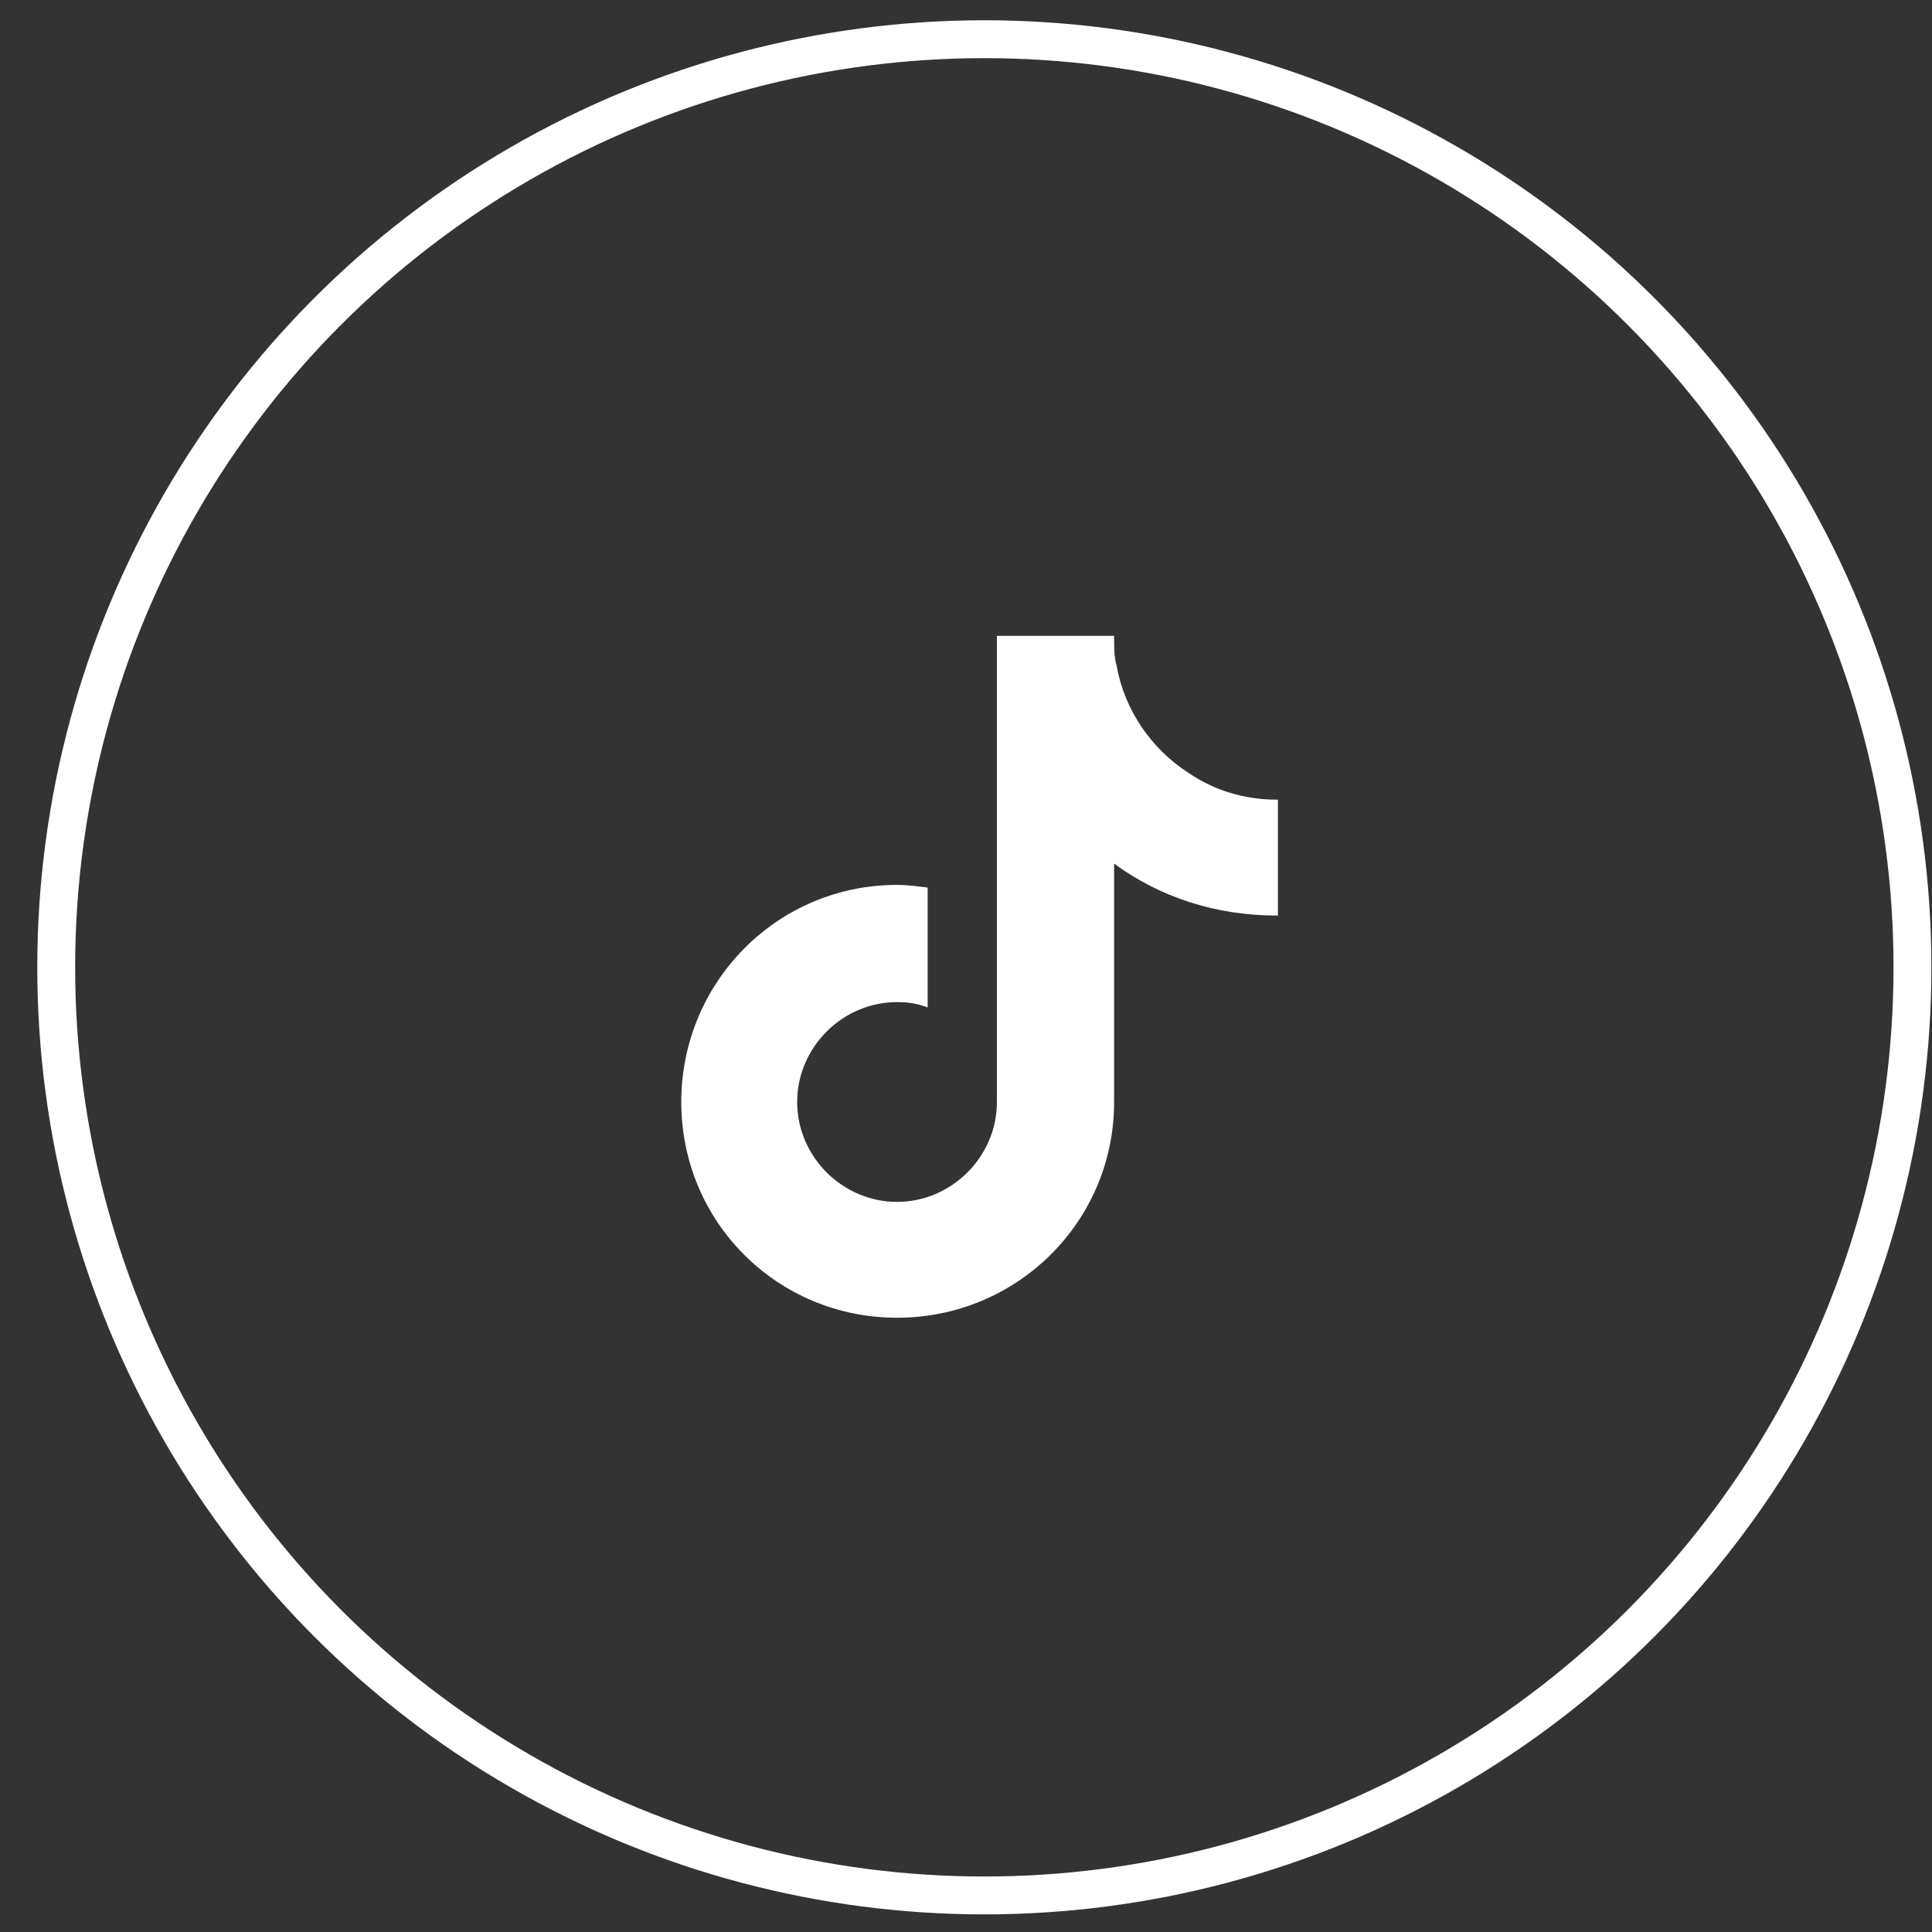
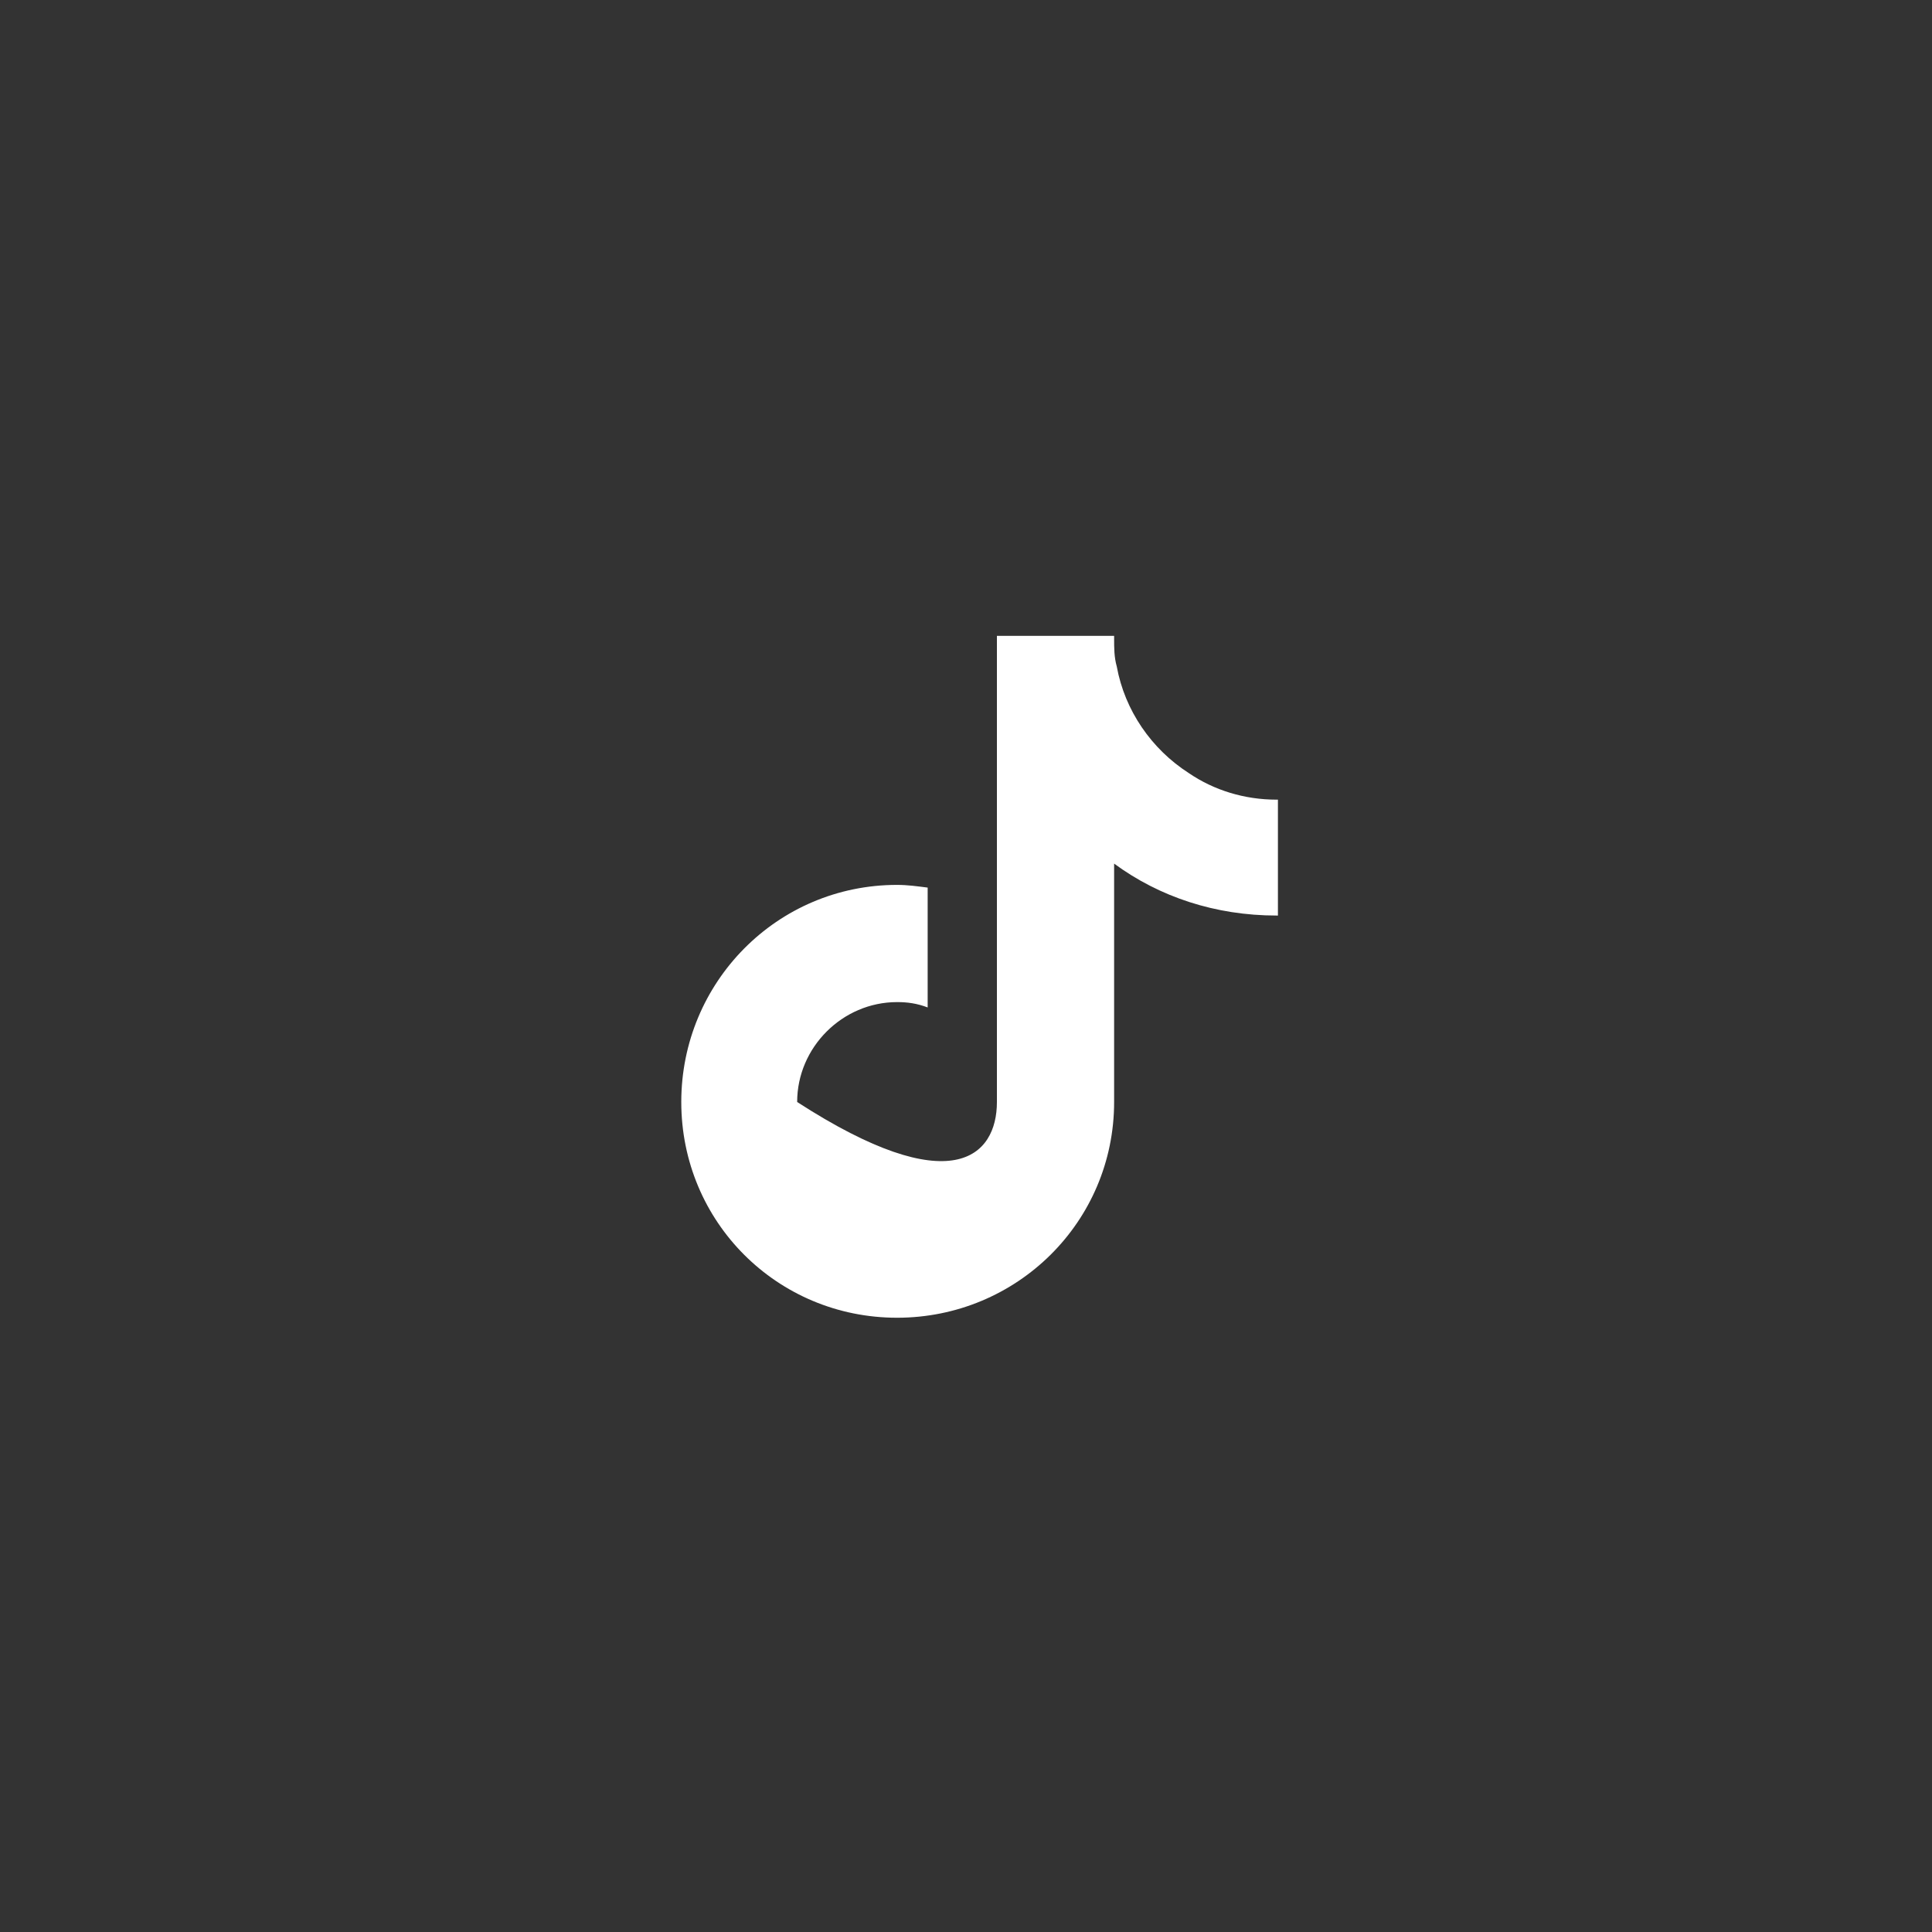
<svg xmlns="http://www.w3.org/2000/svg" width="51" height="51" viewBox="0 0 51 51" fill="none">
  <rect x="0" y="0" width="51" height="51" fill="#333333" stroke="none" />
-   <path d="M33.734 24.168H33.699C32.082 24.168 30.605 23.676 29.41 22.797V29.09C29.41 32.254 26.844 34.785 23.68 34.785C20.516 34.785 17.984 32.254 17.984 29.09C17.984 25.926 20.516 23.359 23.68 23.359C23.961 23.359 24.207 23.395 24.488 23.43V26.594C24.207 26.488 23.961 26.453 23.68 26.453C22.238 26.453 21.043 27.648 21.043 29.09C21.043 30.531 22.238 31.727 23.68 31.727C25.121 31.727 26.316 30.531 26.316 29.09V16.785H29.41C29.41 16.82 29.41 16.82 29.41 16.855C29.41 17.102 29.41 17.348 29.48 17.594C29.691 18.754 30.395 19.773 31.379 20.406C32.047 20.863 32.855 21.109 33.699 21.109C33.699 21.109 33.699 21.109 33.734 21.109V24.168Z" fill="white" />
-   <circle cx="25.984" cy="25.535" r="24.5" stroke="white" />
+   <path d="M33.734 24.168H33.699C32.082 24.168 30.605 23.676 29.41 22.797V29.09C29.41 32.254 26.844 34.785 23.68 34.785C20.516 34.785 17.984 32.254 17.984 29.09C17.984 25.926 20.516 23.359 23.68 23.359C23.961 23.359 24.207 23.395 24.488 23.43V26.594C24.207 26.488 23.961 26.453 23.68 26.453C22.238 26.453 21.043 27.648 21.043 29.09C25.121 31.727 26.316 30.531 26.316 29.09V16.785H29.41C29.41 16.82 29.41 16.82 29.41 16.855C29.41 17.102 29.41 17.348 29.48 17.594C29.691 18.754 30.395 19.773 31.379 20.406C32.047 20.863 32.855 21.109 33.699 21.109C33.699 21.109 33.699 21.109 33.734 21.109V24.168Z" fill="white" />
</svg>